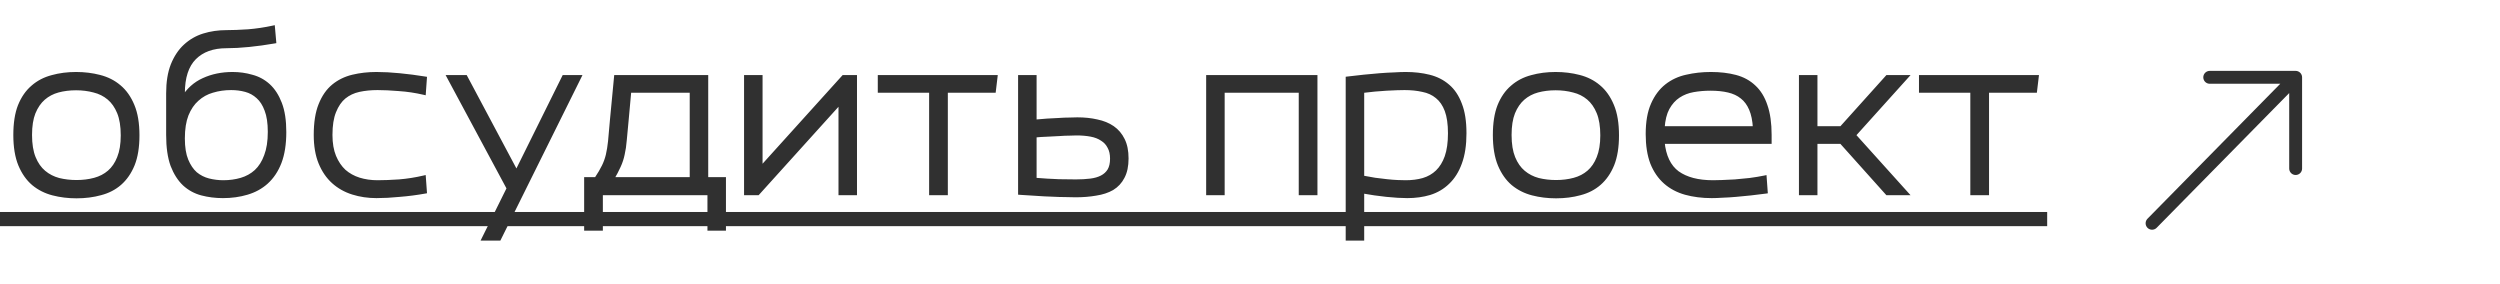
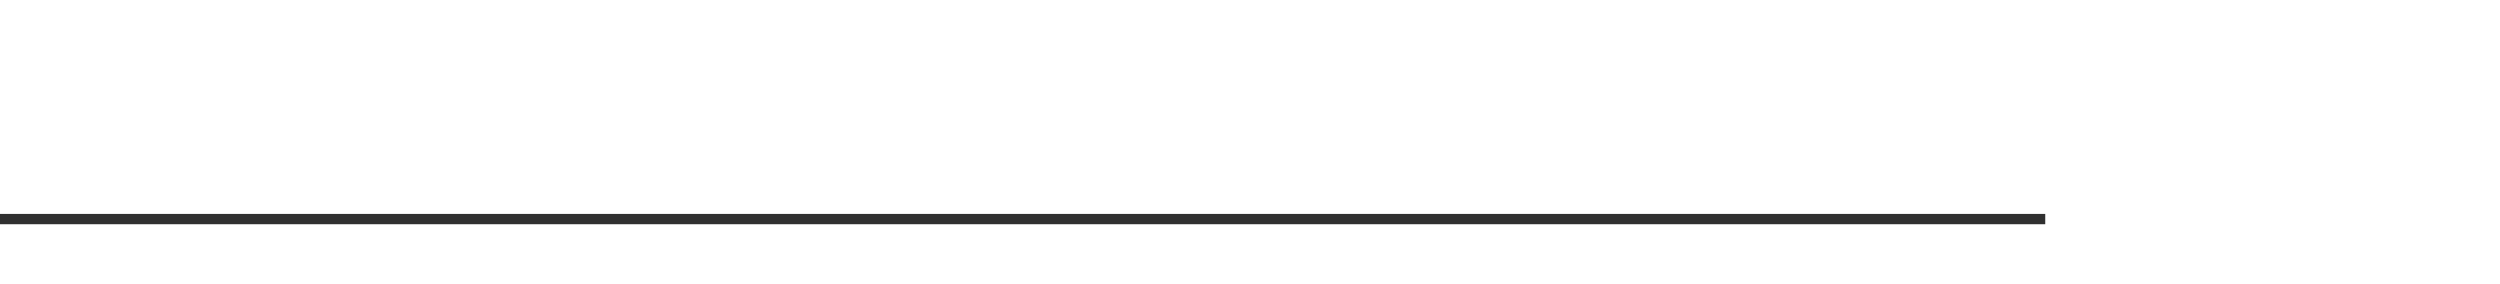
<svg xmlns="http://www.w3.org/2000/svg" width="194" height="22" viewBox="0 0 194 22" fill="none">
-   <path d="M5.936 15.24C5.296 15.24 4.688 15.165 4.112 15.016C3.536 14.867 3.029 14.611 2.592 14.248C2.165 13.885 1.824 13.4 1.568 12.792C1.312 12.173 1.184 11.4 1.184 10.472C1.184 9.565 1.301 8.813 1.536 8.216C1.781 7.608 2.117 7.123 2.544 6.76C2.971 6.387 3.472 6.125 4.048 5.976C4.624 5.816 5.243 5.736 5.904 5.736C6.544 5.736 7.152 5.811 7.728 5.96C8.315 6.109 8.821 6.365 9.248 6.728C9.685 7.091 10.032 7.581 10.288 8.2C10.544 8.808 10.672 9.576 10.672 10.504C10.672 11.411 10.549 12.168 10.304 12.776C10.059 13.373 9.723 13.859 9.296 14.232C8.88 14.595 8.384 14.851 7.808 15C7.232 15.16 6.608 15.24 5.936 15.24ZM5.936 14.12C6.437 14.12 6.907 14.061 7.344 13.944C7.781 13.827 8.16 13.629 8.48 13.352C8.8 13.075 9.051 12.707 9.232 12.248C9.424 11.779 9.52 11.197 9.52 10.504C9.52 9.789 9.424 9.197 9.232 8.728C9.04 8.259 8.779 7.885 8.448 7.608C8.117 7.331 7.733 7.139 7.296 7.032C6.859 6.915 6.395 6.856 5.904 6.856C5.403 6.856 4.933 6.915 4.496 7.032C4.069 7.149 3.696 7.347 3.376 7.624C3.056 7.901 2.8 8.275 2.608 8.744C2.427 9.203 2.336 9.779 2.336 10.472C2.336 11.187 2.432 11.779 2.624 12.248C2.816 12.717 3.077 13.091 3.408 13.368C3.739 13.645 4.123 13.843 4.56 13.96C4.997 14.067 5.456 14.12 5.936 14.12ZM17.571 2.488C18.051 2.488 18.611 2.467 19.251 2.424C19.902 2.371 20.547 2.275 21.187 2.136L21.283 3.224C20.611 3.341 19.955 3.432 19.315 3.496C18.675 3.56 18.094 3.592 17.571 3.592C16.515 3.592 15.689 3.891 15.091 4.488C14.494 5.085 14.195 6.003 14.195 7.24V7.64C14.601 6.979 15.134 6.499 15.795 6.2C16.467 5.891 17.219 5.736 18.051 5.736C18.563 5.736 19.059 5.805 19.539 5.944C20.03 6.072 20.462 6.307 20.835 6.648C21.209 6.989 21.507 7.453 21.731 8.04C21.955 8.616 22.067 9.352 22.067 10.248C22.067 11.176 21.945 11.96 21.699 12.6C21.454 13.229 21.113 13.741 20.675 14.136C20.249 14.52 19.742 14.797 19.155 14.968C18.579 15.139 17.961 15.224 17.299 15.224C16.723 15.224 16.174 15.155 15.651 15.016C15.139 14.877 14.691 14.632 14.307 14.28C13.923 13.917 13.614 13.432 13.379 12.824C13.155 12.205 13.043 11.421 13.043 10.472V7.24C13.043 6.376 13.161 5.645 13.395 5.048C13.641 4.44 13.966 3.949 14.371 3.576C14.787 3.192 15.267 2.915 15.811 2.744C16.366 2.573 16.953 2.488 17.571 2.488ZM17.331 14.136C17.822 14.136 18.286 14.072 18.723 13.944C19.161 13.816 19.545 13.603 19.875 13.304C20.206 12.995 20.462 12.589 20.643 12.088C20.835 11.587 20.931 10.968 20.931 10.232C20.931 9.539 20.846 8.973 20.675 8.536C20.515 8.099 20.297 7.757 20.019 7.512C19.742 7.256 19.422 7.08 19.059 6.984C18.707 6.888 18.334 6.84 17.939 6.84C17.427 6.84 16.942 6.909 16.483 7.048C16.035 7.176 15.641 7.395 15.299 7.704C14.958 8.003 14.686 8.403 14.483 8.904C14.291 9.395 14.195 10.008 14.195 10.744C14.195 11.437 14.286 12.003 14.467 12.44C14.649 12.877 14.883 13.224 15.171 13.48C15.47 13.725 15.806 13.896 16.179 13.992C16.563 14.088 16.947 14.136 17.331 14.136ZM29.297 14.136C29.776 14.136 30.337 14.115 30.977 14.072C31.616 14.019 32.257 13.917 32.897 13.768L32.977 14.872C32.326 14.989 31.67 15.075 31.009 15.128C30.358 15.192 29.761 15.224 29.216 15.224C28.566 15.224 27.953 15.133 27.377 14.952C26.8 14.771 26.299 14.488 25.872 14.104C25.446 13.72 25.11 13.229 24.864 12.632C24.619 12.035 24.497 11.315 24.497 10.472C24.497 9.523 24.619 8.744 24.864 8.136C25.11 7.517 25.446 7.032 25.872 6.68C26.299 6.328 26.8 6.083 27.377 5.944C27.953 5.805 28.566 5.736 29.216 5.736C29.761 5.736 30.358 5.768 31.009 5.832C31.67 5.896 32.326 5.981 32.977 6.088L32.897 7.208C32.257 7.059 31.616 6.963 30.977 6.92C30.337 6.867 29.776 6.84 29.297 6.84C28.785 6.84 28.305 6.888 27.857 6.984C27.419 7.08 27.035 7.261 26.704 7.528C26.384 7.795 26.128 8.168 25.936 8.648C25.744 9.117 25.648 9.725 25.648 10.472C25.648 11.123 25.744 11.683 25.936 12.152C26.128 12.611 26.384 12.989 26.704 13.288C27.035 13.576 27.419 13.789 27.857 13.928C28.305 14.067 28.785 14.136 29.297 14.136ZM39.471 14.616L34.831 5.976H36.127L40.078 13.4L43.758 5.976H44.959L38.734 18.52H37.535L39.471 14.616ZM45.48 17.752V13.896H46.264C46.52 13.512 46.712 13.187 46.84 12.92C46.978 12.643 47.085 12.349 47.16 12.04C47.234 11.72 47.293 11.357 47.336 10.952C47.378 10.536 47.426 9.997 47.48 9.336L47.8 5.976H54.808V13.896H56.184V17.752H55.048V15H46.632V17.752H45.48ZM48.632 9.336C48.578 9.944 48.53 10.456 48.488 10.872C48.456 11.277 48.402 11.64 48.328 11.96C48.264 12.28 48.162 12.589 48.024 12.888C47.896 13.176 47.72 13.512 47.496 13.896H53.672V7.048H48.84L48.632 9.336ZM57.889 15V5.976H59.025V13.096L65.457 5.976H66.353V15H65.217V7.896L58.801 15H57.889ZM72.25 15V7.048H68.266V5.976H77.258L77.13 7.048H73.402V15H72.25ZM80.29 9.432C80.621 9.4 80.946 9.373 81.266 9.352C81.586 9.331 81.89 9.315 82.178 9.304C82.466 9.283 82.733 9.272 82.978 9.272C83.224 9.261 83.432 9.256 83.602 9.256C84.157 9.256 84.664 9.309 85.122 9.416C85.592 9.512 85.997 9.677 86.338 9.912C86.68 10.147 86.946 10.461 87.138 10.856C87.33 11.24 87.426 11.72 87.426 12.296C87.426 12.883 87.325 13.363 87.122 13.736C86.93 14.109 86.658 14.403 86.306 14.616C85.954 14.819 85.533 14.957 85.042 15.032C84.562 15.117 84.034 15.16 83.458 15.16C83.277 15.16 83.026 15.155 82.706 15.144C82.397 15.144 82.045 15.133 81.65 15.112C81.266 15.101 80.856 15.08 80.418 15.048C79.992 15.027 79.57 15 79.154 14.968V5.976H80.29V9.432ZM83.538 10.36C83.4 10.36 83.213 10.365 82.978 10.376C82.754 10.376 82.498 10.387 82.21 10.408C81.922 10.419 81.613 10.435 81.282 10.456C80.952 10.467 80.621 10.488 80.29 10.52V13.944C80.962 13.997 81.586 14.035 82.162 14.056C82.749 14.067 83.192 14.072 83.49 14.072C83.906 14.072 84.285 14.051 84.626 14.008C84.968 13.965 85.261 13.88 85.506 13.752C85.752 13.624 85.944 13.448 86.082 13.224C86.221 12.989 86.29 12.685 86.29 12.312C86.29 11.949 86.221 11.645 86.082 11.4C85.954 11.144 85.768 10.941 85.522 10.792C85.288 10.632 85 10.52 84.658 10.456C84.317 10.392 83.944 10.36 83.538 10.36ZM93.748 15V5.976H102.084V15H100.932V7.048H94.884V15H93.748ZM104.576 18.52V6.088C104.992 6.035 105.413 5.987 105.84 5.944C106.267 5.901 106.677 5.864 107.072 5.832C107.477 5.8 107.851 5.779 108.192 5.768C108.533 5.747 108.832 5.736 109.088 5.736C109.739 5.736 110.341 5.805 110.896 5.944C111.461 6.083 111.947 6.328 112.352 6.68C112.757 7.021 113.072 7.491 113.296 8.088C113.531 8.675 113.648 9.427 113.648 10.344C113.648 11.251 113.531 12.019 113.296 12.648C113.072 13.267 112.757 13.768 112.352 14.152C111.957 14.536 111.488 14.813 110.944 14.984C110.411 15.144 109.829 15.224 109.2 15.224C108.752 15.224 108.219 15.192 107.6 15.128C106.992 15.064 106.363 14.973 105.712 14.856V18.52H104.576ZM109.088 14.136C109.579 14.136 110.032 14.077 110.448 13.96C110.875 13.832 111.237 13.624 111.536 13.336C111.845 13.037 112.085 12.648 112.256 12.168C112.427 11.677 112.512 11.069 112.512 10.344C112.512 9.619 112.427 9.027 112.256 8.568C112.085 8.109 111.84 7.752 111.52 7.496C111.211 7.24 110.837 7.069 110.4 6.984C109.973 6.888 109.504 6.84 108.992 6.84C108.661 6.84 108.197 6.856 107.6 6.888C107.013 6.92 106.384 6.979 105.712 7.064V13.768C106.043 13.832 106.373 13.891 106.704 13.944C107.035 13.987 107.344 14.024 107.632 14.056C107.931 14.088 108.203 14.109 108.448 14.12C108.704 14.131 108.917 14.136 109.088 14.136ZM120.749 15.24C120.109 15.24 119.501 15.165 118.924 15.016C118.349 14.867 117.842 14.611 117.405 14.248C116.978 13.885 116.637 13.4 116.381 12.792C116.125 12.173 115.997 11.4 115.997 10.472C115.997 9.565 116.114 8.813 116.349 8.216C116.594 7.608 116.93 7.123 117.357 6.76C117.783 6.387 118.285 6.125 118.861 5.976C119.437 5.816 120.055 5.736 120.717 5.736C121.357 5.736 121.965 5.811 122.541 5.96C123.127 6.109 123.634 6.365 124.061 6.728C124.498 7.091 124.845 7.581 125.101 8.2C125.357 8.808 125.485 9.576 125.485 10.504C125.485 11.411 125.362 12.168 125.117 12.776C124.871 13.373 124.535 13.859 124.109 14.232C123.693 14.595 123.197 14.851 122.621 15C122.045 15.16 121.421 15.24 120.749 15.24ZM120.749 14.12C121.25 14.12 121.719 14.061 122.157 13.944C122.594 13.827 122.973 13.629 123.293 13.352C123.613 13.075 123.863 12.707 124.045 12.248C124.237 11.779 124.333 11.197 124.333 10.504C124.333 9.789 124.237 9.197 124.045 8.728C123.853 8.259 123.591 7.885 123.26 7.608C122.93 7.331 122.546 7.139 122.109 7.032C121.671 6.915 121.207 6.856 120.717 6.856C120.215 6.856 119.746 6.915 119.309 7.032C118.882 7.149 118.509 7.347 118.189 7.624C117.869 7.901 117.613 8.275 117.421 8.744C117.239 9.203 117.149 9.779 117.149 10.472C117.149 11.187 117.245 11.779 117.437 12.248C117.629 12.717 117.89 13.091 118.221 13.368C118.551 13.645 118.935 13.843 119.373 13.96C119.81 14.067 120.269 14.12 120.749 14.12ZM132.832 15.224C132.096 15.224 131.419 15.139 130.8 14.968C130.192 14.797 129.669 14.52 129.232 14.136C128.795 13.752 128.453 13.256 128.208 12.648C127.973 12.029 127.856 11.283 127.856 10.408C127.856 9.469 127.989 8.701 128.256 8.104C128.523 7.496 128.88 7.016 129.328 6.664C129.776 6.312 130.293 6.072 130.88 5.944C131.477 5.805 132.107 5.736 132.768 5.736C133.472 5.736 134.107 5.811 134.672 5.96C135.237 6.109 135.717 6.371 136.112 6.744C136.507 7.107 136.805 7.592 137.008 8.2C137.221 8.808 137.328 9.565 137.328 10.472V11.016H129.024C129.131 12.125 129.515 12.925 130.176 13.416C130.848 13.896 131.765 14.136 132.928 14.136C133.099 14.136 133.333 14.131 133.632 14.12C133.941 14.109 134.277 14.093 134.64 14.072C135.013 14.04 135.397 14.003 135.792 13.96C136.197 13.907 136.581 13.843 136.944 13.768L137.024 14.872C136.651 14.925 136.261 14.973 135.856 15.016C135.461 15.059 135.077 15.096 134.704 15.128C134.341 15.16 133.995 15.181 133.664 15.192C133.344 15.213 133.067 15.224 132.832 15.224ZM132.736 6.888C132.277 6.888 131.835 6.925 131.408 7C130.981 7.075 130.597 7.224 130.256 7.448C129.915 7.672 129.632 7.987 129.408 8.392C129.195 8.787 129.067 9.304 129.024 9.944H136.176C136.144 9.347 136.043 8.851 135.872 8.456C135.701 8.061 135.472 7.752 135.184 7.528C134.896 7.293 134.544 7.128 134.128 7.032C133.723 6.936 133.259 6.888 132.736 6.888ZM139.748 15V5.976H140.884V9.944H142.884L146.452 5.976H147.924L143.86 10.488L147.924 15H146.452L142.884 11.016H140.884V15H139.748ZM153.047 15V7.048H149.063V5.976H158.055L157.927 7.048H154.199V15H153.047Z" fill="#303030" />
  <path d="M0 16.6H158.711V17.4H0V16.6Z" fill="#303030" />
-   <path d="M4.112 15.016L4.074 15.161L4.112 15.016ZM2.592 14.248L2.495 14.362L2.496 14.364L2.592 14.248ZM1.568 12.792L1.429 12.849L1.43 12.85L1.568 12.792ZM1.536 8.216L1.397 8.16L1.396 8.161L1.536 8.216ZM2.544 6.76L2.641 6.874L2.643 6.873L2.544 6.76ZM4.048 5.976L4.086 6.121L4.088 6.121L4.048 5.976ZM7.728 5.96L7.69 6.105L7.691 6.105L7.728 5.96ZM9.248 6.728L9.151 6.842L9.152 6.843L9.248 6.728ZM10.288 8.2L10.149 8.257L10.15 8.258L10.288 8.2ZM10.304 12.776L10.443 12.833L10.443 12.832L10.304 12.776ZM9.296 14.232L9.395 14.345L9.395 14.345L9.296 14.232ZM7.808 15L7.77 14.855L7.768 14.855L7.808 15ZM7.344 13.944L7.383 14.089L7.344 13.944ZM8.48 13.352L8.578 13.465L8.48 13.352ZM9.232 12.248L9.093 12.191L9.093 12.193L9.232 12.248ZM8.448 7.608L8.352 7.723L8.448 7.608ZM7.296 7.032L7.257 7.177L7.26 7.178L7.296 7.032ZM4.496 7.032L4.457 6.887L4.456 6.887L4.496 7.032ZM2.608 8.744L2.469 8.687L2.469 8.689L2.608 8.744ZM2.624 12.248L2.485 12.305L2.624 12.248ZM4.56 13.96L4.521 14.105L4.524 14.106L4.56 13.96ZM5.936 15.09C5.308 15.09 4.712 15.017 4.15 14.871L4.074 15.161C4.664 15.314 5.284 15.39 5.936 15.39V15.09ZM4.15 14.871C3.594 14.727 3.107 14.48 2.688 14.133L2.496 14.364C2.951 14.741 3.478 15.007 4.074 15.161L4.15 14.871ZM2.689 14.134C2.283 13.789 1.955 13.324 1.706 12.734L1.43 12.85C1.693 13.476 2.047 13.982 2.495 14.362L2.689 14.134ZM1.707 12.735C1.46 12.14 1.334 11.387 1.334 10.472H1.034C1.034 11.413 1.164 12.207 1.429 12.849L1.707 12.735ZM1.334 10.472C1.334 9.577 1.45 8.845 1.676 8.271L1.396 8.161C1.153 8.782 1.034 9.554 1.034 10.472H1.334ZM1.675 8.272C1.913 7.683 2.236 7.219 2.641 6.874L2.447 6.646C1.999 7.027 1.65 7.533 1.397 8.16L1.675 8.272ZM2.643 6.873C3.051 6.516 3.531 6.265 4.086 6.121L4.01 5.831C3.413 5.986 2.89 6.258 2.445 6.647L2.643 6.873ZM4.088 6.121C4.65 5.965 5.255 5.886 5.904 5.886V5.586C5.231 5.586 4.598 5.667 4.008 5.831L4.088 6.121ZM5.904 5.886C6.532 5.886 7.128 5.959 7.69 6.105L7.766 5.815C7.176 5.662 6.556 5.586 5.904 5.586V5.886ZM7.691 6.105C8.257 6.25 8.743 6.496 9.151 6.842L9.345 6.614C8.9 6.235 8.372 5.969 7.765 5.815L7.691 6.105ZM9.152 6.843C9.568 7.188 9.901 7.657 10.149 8.257L10.427 8.143C10.163 7.505 9.803 6.993 9.344 6.613L9.152 6.843ZM10.15 8.258C10.396 8.842 10.522 9.588 10.522 10.504H10.822C10.822 9.564 10.693 8.774 10.426 8.142L10.15 8.258ZM10.522 10.504C10.522 11.398 10.401 12.135 10.165 12.72L10.443 12.832C10.698 12.201 10.822 11.423 10.822 10.504H10.522ZM10.165 12.719C9.928 13.298 9.604 13.763 9.197 14.119L9.395 14.345C9.841 13.954 10.19 13.449 10.443 12.833L10.165 12.719ZM9.197 14.119C8.8 14.465 8.326 14.711 7.77 14.855L7.846 15.145C8.442 14.991 8.96 14.724 9.395 14.345L9.197 14.119ZM7.768 14.855C7.206 15.011 6.596 15.09 5.936 15.09V15.39C6.62 15.39 7.258 15.309 7.848 15.145L7.768 14.855ZM5.936 14.27C6.449 14.27 6.932 14.21 7.383 14.089L7.305 13.799C6.882 13.913 6.426 13.97 5.936 13.97V14.27ZM7.383 14.089C7.841 13.966 8.24 13.759 8.578 13.465L8.382 13.239C8.08 13.5 7.722 13.687 7.305 13.799L7.383 14.089ZM8.578 13.465C8.919 13.17 9.183 12.781 9.371 12.303L9.093 12.193C8.919 12.633 8.681 12.979 8.382 13.239L8.578 13.465ZM9.371 12.305C9.572 11.812 9.67 11.21 9.67 10.504H9.37C9.37 11.185 9.276 11.745 9.093 12.191L9.371 12.305ZM9.67 10.504C9.67 9.777 9.573 9.164 9.371 8.671L9.093 8.785C9.275 9.23 9.37 9.801 9.37 10.504H9.67ZM9.371 8.671C9.171 8.183 8.897 7.789 8.544 7.493L8.352 7.723C8.661 7.982 8.909 8.334 9.093 8.785L9.371 8.671ZM8.544 7.493C8.195 7.2 7.79 6.998 7.332 6.886L7.26 7.178C7.676 7.279 8.039 7.461 8.352 7.723L8.544 7.493ZM7.335 6.887C6.884 6.766 6.407 6.706 5.904 6.706V7.006C6.383 7.006 6.833 7.063 7.257 7.177L7.335 6.887ZM5.904 6.706C5.391 6.706 4.908 6.766 4.457 6.887L4.535 7.177C4.958 7.063 5.414 7.006 5.904 7.006V6.706ZM4.456 6.887C4.009 7.01 3.615 7.218 3.278 7.511L3.474 7.737C3.777 7.475 4.13 7.288 4.536 7.177L4.456 6.887ZM3.278 7.511C2.937 7.806 2.668 8.2 2.469 8.687L2.747 8.801C2.932 8.349 3.175 7.997 3.474 7.737L3.278 7.511ZM2.469 8.689C2.278 9.171 2.186 9.767 2.186 10.472H2.486C2.486 9.79 2.575 9.235 2.747 8.799L2.469 8.689ZM2.186 10.472C2.186 11.199 2.283 11.812 2.485 12.305L2.763 12.191C2.581 11.746 2.486 11.175 2.486 10.472H2.186ZM2.485 12.305C2.685 12.793 2.959 13.187 3.312 13.483L3.504 13.253C3.195 12.994 2.947 12.642 2.763 12.191L2.485 12.305ZM3.312 13.483C3.66 13.775 4.064 13.982 4.521 14.105L4.599 13.815C4.182 13.703 3.817 13.516 3.504 13.253L3.312 13.483ZM4.524 14.106C4.974 14.215 5.445 14.27 5.936 14.27V13.97C5.467 13.97 5.021 13.918 4.596 13.814L4.524 14.106ZM19.251 2.424L19.261 2.574L19.264 2.574L19.251 2.424ZM21.187 2.136L21.337 2.123L21.322 1.953L21.156 1.989L21.187 2.136ZM21.283 3.224L21.309 3.372L21.445 3.348L21.433 3.211L21.283 3.224ZM15.091 4.488L15.197 4.594V4.594L15.091 4.488ZM14.195 7.64H14.045V8.172L14.323 7.718L14.195 7.64ZM15.795 6.2L15.857 6.337L15.858 6.336L15.795 6.2ZM19.539 5.944L19.498 6.088L19.502 6.089L19.539 5.944ZM20.835 6.648L20.937 6.537H20.937L20.835 6.648ZM21.731 8.04L21.591 8.094L21.592 8.094L21.731 8.04ZM21.699 12.6L21.839 12.655L21.839 12.654L21.699 12.6ZM20.675 14.136L20.776 14.248L20.776 14.247L20.675 14.136ZM19.155 14.968L19.113 14.824L19.113 14.824L19.155 14.968ZM15.651 15.016L15.612 15.161L15.613 15.161L15.651 15.016ZM14.307 14.28L14.204 14.389L14.206 14.391L14.307 14.28ZM13.379 12.824L13.238 12.875L13.239 12.878L13.379 12.824ZM13.395 5.048L13.256 4.992L13.256 4.993L13.395 5.048ZM14.371 3.576L14.473 3.686L14.473 3.686L14.371 3.576ZM15.811 2.744L15.767 2.601L15.767 2.601L15.811 2.744ZM18.723 13.944L18.765 14.088L18.723 13.944ZM19.875 13.304L19.976 13.415L19.978 13.414L19.875 13.304ZM20.643 12.088L20.503 12.034L20.502 12.037L20.643 12.088ZM20.675 8.536L20.535 8.588L20.536 8.591L20.675 8.536ZM20.019 7.512L19.918 7.622L19.92 7.624L20.019 7.512ZM19.059 6.984L19.02 7.129L19.021 7.129L19.059 6.984ZM16.483 7.048L16.525 7.192L16.527 7.192L16.483 7.048ZM15.299 7.704L15.398 7.817L15.4 7.815L15.299 7.704ZM14.483 8.904L14.344 8.848L14.344 8.849L14.483 8.904ZM14.467 12.44L14.329 12.498L14.467 12.44ZM15.171 13.48L15.072 13.592L15.076 13.596L15.171 13.48ZM16.179 13.992L16.142 14.137L16.143 14.137L16.179 13.992ZM17.571 2.638C18.056 2.638 18.619 2.616 19.261 2.574L19.241 2.274C18.604 2.317 18.047 2.338 17.571 2.338V2.638ZM19.264 2.574C19.921 2.52 20.573 2.423 21.219 2.283L21.156 1.989C20.522 2.127 19.883 2.222 19.239 2.275L19.264 2.574ZM21.038 2.149L21.134 3.237L21.433 3.211L21.337 2.123L21.038 2.149ZM21.258 3.076C20.589 3.193 19.937 3.283 19.3 3.347L19.33 3.645C19.974 3.581 20.634 3.49 21.309 3.372L21.258 3.076ZM19.3 3.347C18.664 3.41 18.088 3.442 17.571 3.442V3.742C18.1 3.742 18.686 3.71 19.33 3.645L19.3 3.347ZM17.571 3.442C16.486 3.442 15.617 3.75 14.985 4.382L15.197 4.594C15.76 4.032 16.545 3.742 17.571 3.742V3.442ZM14.985 4.382C14.349 5.018 14.045 5.981 14.045 7.24H14.345C14.345 6.024 14.639 5.152 15.197 4.594L14.985 4.382ZM14.045 7.24V7.64H14.345V7.24H14.045ZM14.323 7.718C14.714 7.081 15.225 6.622 15.857 6.337L15.734 6.063C15.043 6.375 14.487 6.877 14.068 7.562L14.323 7.718ZM15.858 6.336C16.508 6.037 17.238 5.886 18.051 5.886V5.586C17.2 5.586 16.427 5.744 15.733 6.064L15.858 6.336ZM18.051 5.886C18.55 5.886 19.032 5.953 19.498 6.088L19.581 5.8C19.087 5.657 18.577 5.586 18.051 5.586V5.886ZM19.502 6.089C19.969 6.211 20.379 6.434 20.734 6.759L20.937 6.537C20.545 6.179 20.091 5.933 19.577 5.799L19.502 6.089ZM20.734 6.759C21.087 7.081 21.374 7.524 21.591 8.094L21.872 7.986C21.641 7.383 21.331 6.898 20.937 6.537L20.734 6.759ZM21.592 8.094C21.806 8.647 21.917 9.363 21.917 10.248H22.217C22.217 9.341 22.104 8.585 21.871 7.986L21.592 8.094ZM21.917 10.248C21.917 11.164 21.796 11.928 21.559 12.546L21.839 12.654C22.093 11.992 22.217 11.188 22.217 10.248H21.917ZM21.56 12.546C21.322 13.156 20.992 13.648 20.575 14.025L20.776 14.247C21.233 13.835 21.587 13.302 21.839 12.655L21.56 12.546ZM20.575 14.024C20.166 14.392 19.68 14.659 19.113 14.824L19.197 15.112C19.804 14.935 20.331 14.648 20.776 14.248L20.575 14.024ZM19.113 14.824C18.552 14.99 17.948 15.074 17.299 15.074V15.374C17.974 15.374 18.607 15.287 19.198 15.112L19.113 14.824ZM17.299 15.074C16.735 15.074 16.199 15.006 15.69 14.871L15.613 15.161C16.149 15.303 16.711 15.374 17.299 15.374V15.074ZM15.691 14.871C15.201 14.739 14.775 14.505 14.409 14.169L14.206 14.391C14.608 14.759 15.077 15.016 15.612 15.161L15.691 14.871ZM14.41 14.171C14.046 13.827 13.748 13.362 13.519 12.77L13.239 12.878C13.48 13.502 13.801 14.008 14.204 14.389L14.41 14.171ZM13.52 12.773C13.304 12.176 13.193 11.411 13.193 10.472H12.893C12.893 11.432 13.006 12.235 13.238 12.875L13.52 12.773ZM13.193 10.472V7.24H12.893V10.472H13.193ZM13.193 7.24C13.193 6.389 13.309 5.678 13.535 5.103L13.256 4.993C13.012 5.613 12.893 6.363 12.893 7.24H13.193ZM13.534 5.104C13.773 4.513 14.087 4.042 14.473 3.686L14.27 3.466C13.845 3.857 13.508 4.367 13.256 4.992L13.534 5.104ZM14.473 3.686C14.873 3.317 15.333 3.051 15.856 2.887L15.767 2.601C15.201 2.778 14.702 3.067 14.27 3.466L14.473 3.686ZM15.855 2.887C16.395 2.721 16.967 2.638 17.571 2.638V2.338C16.939 2.338 16.337 2.425 15.767 2.601L15.855 2.887ZM17.331 14.286C17.835 14.286 18.314 14.22 18.765 14.088L18.681 13.8C18.259 13.924 17.809 13.986 17.331 13.986V14.286ZM18.765 14.088C19.224 13.954 19.628 13.729 19.976 13.415L19.775 13.193C19.461 13.476 19.097 13.678 18.681 13.8L18.765 14.088ZM19.978 13.414C20.329 13.085 20.596 12.659 20.784 12.139L20.502 12.037C20.328 12.52 20.083 12.904 19.773 13.194L19.978 13.414ZM20.784 12.142C20.984 11.618 21.081 10.98 21.081 10.232H20.781C20.781 10.956 20.687 11.555 20.503 12.034L20.784 12.142ZM21.081 10.232C21.081 9.528 20.995 8.942 20.815 8.481L20.536 8.591C20.697 9.004 20.781 9.549 20.781 10.232H21.081ZM20.816 8.484C20.65 8.03 20.419 7.665 20.119 7.4L19.92 7.624C20.174 7.849 20.381 8.168 20.535 8.588L20.816 8.484ZM20.121 7.402C19.826 7.129 19.484 6.941 19.098 6.839L19.021 7.129C19.36 7.219 19.658 7.383 19.918 7.622L20.121 7.402ZM19.099 6.839C18.733 6.739 18.346 6.69 17.939 6.69V6.99C18.322 6.99 18.682 7.037 19.02 7.129L19.099 6.839ZM17.939 6.69C17.414 6.69 16.914 6.761 16.44 6.904L16.527 7.192C16.97 7.057 17.441 6.99 17.939 6.99V6.69ZM16.442 6.904C15.972 7.038 15.557 7.268 15.199 7.593L15.4 7.815C15.724 7.521 16.098 7.314 16.525 7.192L16.442 6.904ZM15.201 7.591C14.838 7.908 14.554 8.329 14.344 8.848L14.622 8.96C14.818 8.477 15.078 8.097 15.398 7.817L15.201 7.591ZM14.344 8.849C14.143 9.363 14.045 9.996 14.045 10.744H14.345C14.345 10.02 14.44 9.426 14.623 8.959L14.344 8.849ZM14.045 10.744C14.045 11.449 14.137 12.036 14.329 12.498L14.606 12.383C14.435 11.97 14.345 11.426 14.345 10.744H14.045ZM14.329 12.498C14.517 12.951 14.763 13.318 15.072 13.592L15.271 13.368C15.003 13.13 14.78 12.804 14.606 12.383L14.329 12.498ZM15.076 13.596C15.392 13.855 15.747 14.036 16.142 14.137L16.217 13.847C15.865 13.756 15.548 13.596 15.267 13.364L15.076 13.596ZM16.143 14.137C16.538 14.236 16.935 14.286 17.331 14.286V13.986C16.96 13.986 16.588 13.94 16.216 13.847L16.143 14.137ZM30.977 14.072L30.986 14.222L30.989 14.222L30.977 14.072ZM32.897 13.768L33.046 13.757L33.033 13.582L32.862 13.622L32.897 13.768ZM32.977 14.872L33.003 15.02L33.136 14.996L33.126 14.861L32.977 14.872ZM31.009 15.128L30.996 14.979L30.994 14.979L31.009 15.128ZM27.377 14.952L27.331 15.095L27.377 14.952ZM25.872 14.104L25.973 13.992L25.872 14.104ZM24.864 12.632L24.726 12.689L24.864 12.632ZM24.864 8.136L25.004 8.192L25.004 8.191L24.864 8.136ZM25.872 6.68L25.777 6.564L25.872 6.68ZM27.377 5.944L27.341 5.798L27.377 5.944ZM31.009 5.832L30.994 5.981L30.994 5.981L31.009 5.832ZM32.977 6.088L33.126 6.099L33.136 5.962L33.001 5.94L32.977 6.088ZM32.897 7.208L32.862 7.354L33.034 7.394L33.046 7.219L32.897 7.208ZM30.977 6.92L30.964 7.069L30.966 7.07L30.977 6.92ZM27.857 6.984L27.825 6.837L27.824 6.837L27.857 6.984ZM26.704 7.528L26.61 7.411L26.608 7.413L26.704 7.528ZM25.936 8.648L26.075 8.705L26.076 8.704L25.936 8.648ZM25.936 12.152L25.798 12.209L25.798 12.21L25.936 12.152ZM26.704 13.288L26.602 13.398L26.606 13.401L26.704 13.288ZM27.857 13.928L27.811 14.071L27.812 14.071L27.857 13.928ZM29.297 14.286C29.781 14.286 30.344 14.264 30.986 14.222L30.966 13.922C30.329 13.965 29.772 13.986 29.297 13.986V14.286ZM30.989 14.222C31.636 14.168 32.284 14.065 32.931 13.914L32.862 13.622C32.229 13.77 31.597 13.87 30.964 13.922L30.989 14.222ZM32.747 13.779L32.827 14.883L33.126 14.861L33.046 13.757L32.747 13.779ZM32.95 14.724C32.304 14.841 31.653 14.925 30.996 14.979L31.021 15.277C31.687 15.224 32.348 15.138 33.003 15.02L32.95 14.724ZM30.994 14.979C30.347 15.042 29.755 15.074 29.216 15.074V15.374C29.766 15.374 30.369 15.342 31.023 15.277L30.994 14.979ZM29.216 15.074C28.58 15.074 27.982 14.985 27.422 14.809L27.331 15.095C27.923 15.281 28.552 15.374 29.216 15.374V15.074ZM27.422 14.809C26.865 14.634 26.383 14.361 25.973 13.992L25.772 14.216C26.216 14.615 26.736 14.908 27.331 15.095L27.422 14.809ZM25.973 13.992C25.565 13.625 25.241 13.154 25.003 12.575L24.726 12.689C24.979 13.305 25.327 13.815 25.772 14.216L25.973 13.992ZM25.003 12.575C24.767 12 24.646 11.301 24.646 10.472H24.346C24.346 11.329 24.471 12.069 24.726 12.689L25.003 12.575ZM24.646 10.472C24.646 9.534 24.768 8.776 25.004 8.192L24.725 8.08C24.47 8.712 24.346 9.511 24.346 10.472H24.646ZM25.004 8.191C25.242 7.591 25.564 7.129 25.968 6.796L25.777 6.564C25.327 6.935 24.978 7.443 24.725 8.081L25.004 8.191ZM25.968 6.796C26.376 6.459 26.856 6.224 27.412 6.09L27.341 5.798C26.745 5.942 26.223 6.197 25.777 6.564L25.968 6.796ZM27.412 6.09C27.975 5.954 28.576 5.886 29.216 5.886V5.586C28.555 5.586 27.93 5.656 27.341 5.798L27.412 6.09ZM29.216 5.886C29.755 5.886 30.347 5.918 30.994 5.981L31.023 5.683C30.369 5.618 29.766 5.586 29.216 5.586V5.886ZM30.994 5.981C31.652 6.045 32.305 6.13 32.952 6.236L33.001 5.94C32.347 5.833 31.688 5.747 31.023 5.683L30.994 5.981ZM32.827 6.077L32.747 7.197L33.046 7.219L33.126 6.099L32.827 6.077ZM32.931 7.062C32.283 6.911 31.635 6.814 30.986 6.77L30.966 7.07C31.598 7.112 32.23 7.207 32.862 7.354L32.931 7.062ZM30.989 6.771C30.346 6.717 29.782 6.69 29.297 6.69V6.99C29.771 6.99 30.327 7.016 30.964 7.069L30.989 6.771ZM29.297 6.69C28.775 6.69 28.285 6.739 27.825 6.837L27.888 7.131C28.325 7.037 28.794 6.99 29.297 6.99V6.69ZM27.824 6.837C27.366 6.938 26.96 7.129 26.61 7.411L26.799 7.645C27.11 7.393 27.473 7.222 27.889 7.131L27.824 6.837ZM26.608 7.413C26.265 7.699 25.996 8.095 25.797 8.592L26.076 8.704C26.261 8.241 26.504 7.891 26.8 7.643L26.608 7.413ZM25.798 8.591C25.596 9.085 25.498 9.714 25.498 10.472H25.799C25.799 9.736 25.893 9.15 26.075 8.705L25.798 8.591ZM25.498 10.472C25.498 11.137 25.596 11.717 25.798 12.209L26.075 12.095C25.892 11.648 25.799 11.108 25.799 10.472H25.498ZM25.798 12.21C25.997 12.685 26.265 13.083 26.602 13.398L26.807 13.178C26.504 12.896 26.26 12.536 26.075 12.094L25.798 12.21ZM26.606 13.401C26.953 13.703 27.355 13.926 27.811 14.071L27.902 13.785C27.483 13.652 27.117 13.449 26.803 13.175L26.606 13.401ZM27.812 14.071C28.276 14.215 28.771 14.286 29.297 14.286V13.986C28.798 13.986 28.333 13.918 27.901 13.785L27.812 14.071ZM39.471 14.616L39.605 14.683L39.639 14.613L39.603 14.545L39.471 14.616ZM34.831 5.976V5.826H34.58L34.698 6.047L34.831 5.976ZM36.127 5.976L36.259 5.906L36.217 5.826H36.127V5.976ZM40.078 13.4L39.946 13.47L40.083 13.728L40.213 13.467L40.078 13.4ZM43.758 5.976V5.826H43.665L43.624 5.909L43.758 5.976ZM44.959 5.976L45.093 6.043L45.2 5.826H44.959V5.976ZM38.734 18.52V18.67H38.828L38.869 18.587L38.734 18.52ZM37.535 18.52L37.4 18.453L37.293 18.67H37.535V18.52ZM39.603 14.545L34.963 5.905L34.698 6.047L39.338 14.687L39.603 14.545ZM34.831 6.126H36.127V5.826H34.831V6.126ZM35.994 6.046L39.946 13.47L40.211 13.329L36.259 5.906L35.994 6.046ZM40.213 13.467L43.893 6.043L43.624 5.909L39.944 13.333L40.213 13.467ZM43.758 6.126H44.959V5.826H43.758V6.126ZM44.824 5.909L38.6 18.453L38.869 18.587L45.093 6.043L44.824 5.909ZM38.734 18.37H37.535V18.67H38.734V18.37ZM37.669 18.587L39.605 14.683L39.336 14.549L37.4 18.453L37.669 18.587ZM45.48 17.752H45.33V17.902H45.48V17.752ZM45.48 13.896V13.746H45.33V13.896H45.48ZM46.264 13.896V14.046H46.344L46.388 13.979L46.264 13.896ZM46.84 12.92L46.705 12.853L46.704 12.855L46.84 12.92ZM47.16 12.04L47.305 12.075L47.306 12.074L47.16 12.04ZM47.336 10.952L47.485 10.968L47.485 10.967L47.336 10.952ZM47.48 9.336L47.33 9.322L47.33 9.324L47.48 9.336ZM47.8 5.976V5.826H47.663L47.65 5.962L47.8 5.976ZM54.808 5.976H54.958V5.826H54.808V5.976ZM54.808 13.896H54.658V14.046H54.808V13.896ZM56.184 13.896H56.334V13.746H56.184V13.896ZM56.184 17.752V17.902H56.334V17.752H56.184ZM55.048 17.752H54.898V17.902H55.048V17.752ZM55.048 15H55.198V14.85H55.048V15ZM46.632 15V14.85H46.482V15H46.632ZM46.632 17.752V17.902H46.782V17.752H46.632ZM48.632 9.336L48.482 9.322L48.482 9.323L48.632 9.336ZM48.488 10.872L48.338 10.857L48.338 10.86L48.488 10.872ZM48.328 11.96L48.181 11.926L48.181 11.931L48.328 11.96ZM48.024 12.888L47.888 12.825L47.887 12.827L48.024 12.888ZM47.496 13.896L47.366 13.82L47.234 14.046H47.496V13.896ZM53.672 13.896V14.046H53.822V13.896H53.672ZM53.672 7.048H53.822V6.898H53.672V7.048ZM48.84 7.048V6.898H48.703L48.69 7.034L48.84 7.048ZM45.63 17.752V13.896H45.33V17.752H45.63ZM45.48 14.046H46.264V13.746H45.48V14.046ZM46.388 13.979C46.646 13.592 46.843 13.26 46.975 12.985L46.704 12.855C46.581 13.113 46.393 13.432 46.139 13.813L46.388 13.979ZM46.974 12.987C47.118 12.699 47.228 12.395 47.305 12.075L47.014 12.005C46.942 12.303 46.839 12.586 46.706 12.853L46.974 12.987ZM47.306 12.074C47.382 11.747 47.442 11.378 47.485 10.968L47.187 10.936C47.144 11.337 47.087 11.693 47.014 12.006L47.306 12.074ZM47.485 10.967C47.528 10.55 47.576 10.01 47.629 9.348L47.33 9.324C47.277 9.985 47.229 10.522 47.186 10.937L47.485 10.967ZM47.629 9.35L47.949 5.99L47.65 5.962L47.33 9.322L47.629 9.35ZM47.8 6.126H54.808V5.826H47.8V6.126ZM54.658 5.976V13.896H54.958V5.976H54.658ZM54.808 14.046H56.184V13.746H54.808V14.046ZM56.034 13.896V17.752H56.334V13.896H56.034ZM56.184 17.602H55.048V17.902H56.184V17.602ZM55.198 17.752V15H54.898V17.752H55.198ZM55.048 14.85H46.632V15.15H55.048V14.85ZM46.482 15V17.752H46.782V15H46.482ZM46.632 17.602H45.48V17.902H46.632V17.602ZM48.482 9.323C48.429 9.93 48.381 10.442 48.338 10.857L48.637 10.887C48.68 10.47 48.728 9.958 48.781 9.349L48.482 9.323ZM48.338 10.86C48.306 11.26 48.254 11.615 48.181 11.926L48.474 11.994C48.55 11.665 48.605 11.295 48.637 10.884L48.338 10.86ZM48.181 11.931C48.119 12.239 48.021 12.537 47.888 12.825L48.16 12.951C48.303 12.642 48.408 12.321 48.475 11.989L48.181 11.931ZM47.887 12.827C47.761 13.108 47.588 13.439 47.366 13.82L47.625 13.972C47.851 13.585 48.03 13.243 48.161 12.949L47.887 12.827ZM47.496 14.046H53.672V13.746H47.496V14.046ZM53.822 13.896V7.048H53.522V13.896H53.822ZM53.672 6.898H48.84V7.198H53.672V6.898ZM48.69 7.034L48.482 9.322L48.781 9.35L48.989 7.062L48.69 7.034ZM57.889 15H57.739V15.15H57.889V15ZM57.889 5.976V5.826H57.739V5.976H57.889ZM59.025 5.976H59.175V5.826H59.025V5.976ZM59.025 13.096H58.875V13.486L59.136 13.197L59.025 13.096ZM65.457 5.976V5.826H65.39L65.345 5.875L65.457 5.976ZM66.353 5.976H66.503V5.826H66.353V5.976ZM66.353 15V15.15H66.503V15H66.353ZM65.217 15H65.067V15.15H65.217V15ZM65.217 7.896H65.367V7.506L65.105 7.795L65.217 7.896ZM58.801 15V15.15H58.867L58.912 15.101L58.801 15ZM58.039 15V5.976H57.739V15H58.039ZM57.889 6.126H59.025V5.826H57.889V6.126ZM58.875 5.976V13.096H59.175V5.976H58.875ZM59.136 13.197L65.568 6.077L65.345 5.875L58.913 12.995L59.136 13.197ZM65.457 6.126H66.353V5.826H65.457V6.126ZM66.203 5.976V15H66.503V5.976H66.203ZM66.353 14.85H65.217V15.15H66.353V14.85ZM65.367 15V7.896H65.067V15H65.367ZM65.105 7.795L58.689 14.899L58.912 15.101L65.328 7.997L65.105 7.795ZM58.801 14.85H57.889V15.15H58.801V14.85ZM72.25 15H72.1V15.15H72.25V15ZM72.25 7.048H72.4V6.898H72.25V7.048ZM68.266 7.048H68.116V7.198H68.266V7.048ZM68.266 5.976V5.826H68.116V5.976H68.266ZM77.258 5.976L77.407 5.994L77.427 5.826H77.258V5.976ZM77.13 7.048V7.198H77.263L77.279 7.066L77.13 7.048ZM73.402 7.048V6.898H73.252V7.048H73.402ZM73.402 15V15.15H73.552V15H73.402ZM72.4 15V7.048H72.1V15H72.4ZM72.25 6.898H68.266V7.198H72.25V6.898ZM68.416 7.048V5.976H68.116V7.048H68.416ZM68.266 6.126H77.258V5.826H68.266V6.126ZM77.109 5.958L76.981 7.03L77.279 7.066L77.407 5.994L77.109 5.958ZM77.13 6.898H73.402V7.198H77.13V6.898ZM73.252 7.048V15H73.552V7.048H73.252ZM73.402 14.85H72.25V15.15H73.402V14.85ZM80.29 9.432H80.14V9.597L80.305 9.581L80.29 9.432ZM82.178 9.304L82.184 9.454L82.189 9.454L82.178 9.304ZM82.978 9.272V9.422L82.985 9.422L82.978 9.272ZM85.122 9.416L85.088 9.562L85.092 9.563L85.122 9.416ZM86.338 9.912L86.423 9.788L86.338 9.912ZM87.138 10.856L87.003 10.922L87.004 10.923L87.138 10.856ZM87.122 13.736L86.99 13.664L86.989 13.667L87.122 13.736ZM86.306 14.616L86.381 14.746L86.384 14.744L86.306 14.616ZM85.042 15.032L85.02 14.884L85.016 14.884L85.042 15.032ZM82.706 15.144L82.711 14.994H82.706V15.144ZM81.65 15.112L81.658 14.962L81.654 14.962L81.65 15.112ZM80.418 15.048L80.429 14.898L80.426 14.898L80.418 15.048ZM79.154 14.968H79.004V15.107L79.143 15.118L79.154 14.968ZM79.154 5.976V5.826H79.004V5.976H79.154ZM80.29 5.976H80.44V5.826H80.29V5.976ZM82.978 10.376V10.526L82.985 10.526L82.978 10.376ZM82.21 10.408L82.216 10.558L82.221 10.558L82.21 10.408ZM81.282 10.456L81.287 10.606L81.292 10.606L81.282 10.456ZM80.29 10.52L80.276 10.371L80.14 10.384V10.52H80.29ZM80.29 13.944H80.14V14.083L80.278 14.094L80.29 13.944ZM82.162 14.056L82.157 14.206L82.159 14.206L82.162 14.056ZM84.626 14.008L84.608 13.859L84.626 14.008ZM86.082 13.224L86.21 13.303L86.211 13.3L86.082 13.224ZM86.082 11.4L85.948 11.467L85.952 11.474L86.082 11.4ZM85.522 10.792L85.438 10.916L85.444 10.92L85.522 10.792ZM84.658 10.456L84.631 10.603L84.658 10.456ZM80.305 9.581C80.634 9.549 80.958 9.523 81.276 9.502L81.256 9.202C80.935 9.224 80.608 9.251 80.276 9.283L80.305 9.581ZM81.276 9.502C81.595 9.48 81.897 9.464 82.184 9.454L82.173 9.154C81.883 9.165 81.578 9.181 81.256 9.202L81.276 9.502ZM82.189 9.454C82.474 9.432 82.737 9.422 82.978 9.422V9.122C82.729 9.122 82.458 9.133 82.167 9.154L82.189 9.454ZM82.985 9.422C83.229 9.411 83.434 9.406 83.602 9.406V9.106C83.429 9.106 83.218 9.111 82.972 9.122L82.985 9.422ZM83.602 9.406C84.147 9.406 84.642 9.458 85.088 9.562L85.156 9.27C84.685 9.16 84.166 9.106 83.602 9.106V9.406ZM85.092 9.563C85.545 9.656 85.931 9.814 86.253 10.036L86.423 9.788C86.063 9.541 85.638 9.368 85.152 9.269L85.092 9.563ZM86.253 10.036C86.572 10.255 86.822 10.549 87.003 10.922L87.273 10.79C87.07 10.374 86.787 10.039 86.423 9.788L86.253 10.036ZM87.004 10.923C87.183 11.28 87.276 11.736 87.276 12.296H87.576C87.576 11.704 87.478 11.2 87.272 10.789L87.004 10.923ZM87.276 12.296C87.276 12.867 87.177 13.32 86.99 13.664L87.254 13.808C87.472 13.405 87.576 12.899 87.576 12.296H87.276ZM86.989 13.667C86.809 14.017 86.556 14.289 86.228 14.488L86.384 14.744C86.76 14.516 87.051 14.202 87.256 13.805L86.989 13.667ZM86.231 14.486C85.899 14.678 85.496 14.811 85.02 14.884L85.065 15.18C85.57 15.103 86.01 14.96 86.381 14.746L86.231 14.486ZM85.016 14.884C84.546 14.968 84.027 15.01 83.458 15.01V15.31C84.041 15.31 84.578 15.267 85.069 15.18L85.016 14.884ZM83.458 15.01C83.279 15.01 83.031 15.005 82.711 14.994L82.701 15.294C83.022 15.305 83.275 15.31 83.458 15.31V15.01ZM82.706 14.994C82.4 14.994 82.051 14.983 81.658 14.962L81.642 15.262C82.039 15.283 82.394 15.294 82.706 15.294V14.994ZM81.654 14.962C81.273 14.951 80.865 14.93 80.429 14.898L80.407 15.198C80.847 15.23 81.26 15.251 81.646 15.262L81.654 14.962ZM80.426 14.898C80 14.877 79.58 14.85 79.166 14.818L79.143 15.118C79.56 15.15 79.983 15.176 80.411 15.198L80.426 14.898ZM79.304 14.968V5.976H79.004V14.968H79.304ZM79.154 6.126H80.29V5.826H79.154V6.126ZM80.14 5.976V9.432H80.44V5.976H80.14ZM83.538 10.21C83.396 10.21 83.207 10.215 82.971 10.226L82.985 10.526C83.219 10.515 83.403 10.51 83.538 10.51V10.21ZM82.978 10.226C82.75 10.226 82.49 10.237 82.199 10.258L82.221 10.558C82.507 10.537 82.759 10.526 82.978 10.526V10.226ZM82.205 10.258C81.915 10.269 81.604 10.285 81.273 10.306L81.292 10.606C81.621 10.584 81.929 10.569 82.216 10.558L82.205 10.258ZM81.277 10.306C80.944 10.317 80.61 10.338 80.276 10.371L80.305 10.669C80.632 10.638 80.96 10.617 81.287 10.606L81.277 10.306ZM80.14 10.52V13.944H80.44V10.52H80.14ZM80.278 14.094C80.952 14.147 81.578 14.184 82.157 14.206L82.168 13.906C81.594 13.885 80.972 13.848 80.302 13.794L80.278 14.094ZM82.159 14.206C82.746 14.217 83.19 14.222 83.49 14.222V13.922C83.193 13.922 82.751 13.917 82.165 13.906L82.159 14.206ZM83.49 14.222C83.911 14.222 84.296 14.2 84.645 14.157L84.608 13.859C84.274 13.901 83.901 13.922 83.49 13.922V14.222ZM84.645 14.157C85 14.113 85.311 14.023 85.576 13.885L85.437 13.619C85.211 13.737 84.935 13.818 84.608 13.859L84.645 14.157ZM85.576 13.885C85.844 13.745 86.056 13.551 86.21 13.303L85.955 13.145C85.831 13.345 85.66 13.503 85.437 13.619L85.576 13.885ZM86.211 13.3C86.368 13.036 86.44 12.703 86.44 12.312H86.14C86.14 12.668 86.074 12.943 85.953 13.148L86.211 13.3ZM86.44 12.312C86.44 11.931 86.367 11.6 86.213 11.326L85.952 11.474C86.075 11.691 86.14 11.968 86.14 12.312H86.44ZM86.216 11.333C86.076 11.052 85.87 10.828 85.6 10.664L85.444 10.92C85.666 11.055 85.833 11.236 85.948 11.467L86.216 11.333ZM85.607 10.668C85.352 10.494 85.043 10.376 84.686 10.309L84.631 10.603C84.956 10.664 85.224 10.77 85.438 10.916L85.607 10.668ZM84.686 10.309C84.334 10.243 83.951 10.21 83.538 10.21V10.51C83.936 10.51 84.3 10.541 84.631 10.603L84.686 10.309ZM93.748 15H93.598V15.15H93.748V15ZM93.748 5.976V5.826H93.598V5.976H93.748ZM102.084 5.976H102.234V5.826H102.084V5.976ZM102.084 15V15.15H102.234V15H102.084ZM100.932 15H100.782V15.15H100.932V15ZM100.932 7.048H101.082V6.898H100.932V7.048ZM94.884 7.048V6.898H94.734V7.048H94.884ZM94.884 15V15.15H95.034V15H94.884ZM93.898 15V5.976H93.598V15H93.898ZM93.748 6.126H102.084V5.826H93.748V6.126ZM101.934 5.976V15H102.234V5.976H101.934ZM102.084 14.85H100.932V15.15H102.084V14.85ZM101.082 15V7.048H100.782V15H101.082ZM100.932 6.898H94.884V7.198H100.932V6.898ZM94.734 7.048V15H95.034V7.048H94.734ZM94.884 14.85H93.748V15.15H94.884V14.85ZM104.576 18.52H104.426V18.67H104.576V18.52ZM104.576 6.088L104.557 5.939L104.426 5.956V6.088H104.576ZM105.84 5.944L105.825 5.795L105.84 5.944ZM107.072 5.832L107.06 5.682L107.06 5.682L107.072 5.832ZM108.192 5.768L108.197 5.918L108.201 5.918L108.192 5.768ZM110.896 5.944L110.86 6.09L110.86 6.09L110.896 5.944ZM112.352 6.68L112.254 6.793L112.256 6.795L112.352 6.68ZM113.296 8.088L113.156 8.141L113.157 8.144L113.296 8.088ZM113.296 12.648L113.156 12.596L113.155 12.597L113.296 12.648ZM112.352 14.152L112.249 14.043L112.248 14.044L112.352 14.152ZM110.944 14.984L110.987 15.128L110.989 15.127L110.944 14.984ZM107.6 15.128L107.584 15.277L107.585 15.277L107.6 15.128ZM105.712 14.856L105.739 14.708L105.562 14.677V14.856H105.712ZM105.712 18.52V18.67H105.862V18.52H105.712ZM110.448 13.96L110.489 14.104L110.491 14.104L110.448 13.96ZM111.536 13.336L111.64 13.444L111.64 13.444L111.536 13.336ZM112.256 12.168L112.397 12.218L112.398 12.217L112.256 12.168ZM112.256 8.568L112.116 8.62L112.256 8.568ZM111.52 7.496L111.424 7.612L111.426 7.613L111.52 7.496ZM110.4 6.984L110.367 7.13L110.371 7.131L110.4 6.984ZM107.6 6.888L107.592 6.738L107.592 6.738L107.6 6.888ZM105.712 7.064L105.693 6.915L105.562 6.932V7.064H105.712ZM105.712 13.768H105.562V13.892L105.684 13.915L105.712 13.768ZM106.704 13.944L106.68 14.092L106.685 14.093L106.704 13.944ZM107.632 14.056L107.616 14.205L107.616 14.205L107.632 14.056ZM108.448 14.12L108.442 14.27L108.442 14.27L108.448 14.12ZM104.726 18.52V6.088H104.426V18.52H104.726ZM104.595 6.237C105.01 6.184 105.43 6.136 105.855 6.093L105.825 5.795C105.397 5.838 104.974 5.886 104.557 5.939L104.595 6.237ZM105.855 6.093C106.281 6.051 106.691 6.013 107.084 5.982L107.06 5.682C106.664 5.715 106.253 5.752 105.825 5.795L105.855 6.093ZM107.084 5.982C107.487 5.95 107.858 5.929 108.197 5.918L108.187 5.618C107.843 5.629 107.468 5.65 107.06 5.682L107.084 5.982ZM108.201 5.918C108.541 5.897 108.836 5.886 109.088 5.886V5.586C108.828 5.586 108.526 5.597 108.183 5.618L108.201 5.918ZM109.088 5.886C109.728 5.886 110.318 5.954 110.86 6.09L110.933 5.798C110.364 5.656 109.749 5.586 109.088 5.586V5.886ZM110.86 6.09C111.405 6.223 111.868 6.458 112.254 6.793L112.45 6.567C112.026 6.198 111.518 5.942 110.932 5.798L110.86 6.09ZM112.256 6.795C112.637 7.116 112.939 7.563 113.156 8.141L113.437 8.035C113.205 7.419 112.877 6.926 112.449 6.565L112.256 6.795ZM113.157 8.144C113.382 8.707 113.498 9.438 113.498 10.344H113.798C113.798 9.415 113.68 8.643 113.435 8.032L113.157 8.144ZM113.498 10.344C113.498 11.239 113.382 11.988 113.156 12.596L113.437 12.7C113.679 12.05 113.798 11.263 113.798 10.344H113.498ZM113.155 12.597C112.938 13.197 112.635 13.678 112.249 14.043L112.455 14.261C112.88 13.858 113.207 13.336 113.437 12.699L113.155 12.597ZM112.248 14.044C111.87 14.412 111.422 14.677 110.899 14.841L110.989 15.127C111.555 14.95 112.045 14.661 112.457 14.259L112.248 14.044ZM110.901 14.84C110.383 14.996 109.817 15.074 109.2 15.074V15.374C109.842 15.374 110.438 15.292 110.987 15.128L110.901 14.84ZM109.2 15.074C108.759 15.074 108.231 15.043 107.616 14.979L107.585 15.277C108.207 15.341 108.745 15.374 109.2 15.374V15.074ZM107.616 14.979C107.012 14.915 106.386 14.825 105.739 14.708L105.686 15.004C106.34 15.122 106.972 15.213 107.584 15.277L107.616 14.979ZM105.562 14.856V18.52H105.862V14.856H105.562ZM105.712 18.37H104.576V18.67H105.712V18.37ZM109.088 14.286C109.591 14.286 110.058 14.226 110.489 14.104L110.407 13.816C110.006 13.929 109.567 13.986 109.088 13.986V14.286ZM110.491 14.104C110.939 13.969 111.323 13.75 111.64 13.444L111.432 13.228C111.152 13.498 110.811 13.695 110.405 13.816L110.491 14.104ZM111.64 13.444C111.969 13.126 112.22 12.716 112.397 12.218L112.115 12.118C111.95 12.58 111.722 12.948 111.432 13.228L111.64 13.444ZM112.398 12.217C112.576 11.706 112.662 11.08 112.662 10.344H112.362C112.362 11.059 112.278 11.649 112.114 12.119L112.398 12.217ZM112.662 10.344C112.662 9.609 112.576 8.997 112.397 8.516L112.116 8.62C112.278 9.056 112.362 9.629 112.362 10.344H112.662ZM112.397 8.516C112.218 8.037 111.959 7.655 111.614 7.379L111.426 7.613C111.721 7.849 111.952 8.182 112.116 8.62L112.397 8.516ZM111.616 7.38C111.285 7.107 110.888 6.926 110.429 6.837L110.371 7.131C110.787 7.212 111.137 7.373 111.424 7.612L111.616 7.38ZM110.433 6.838C109.994 6.739 109.513 6.69 108.992 6.69V6.99C109.495 6.99 109.953 7.037 110.367 7.13L110.433 6.838ZM108.992 6.69C108.657 6.69 108.19 6.706 107.592 6.738L107.608 7.038C108.205 7.006 108.665 6.99 108.992 6.99V6.69ZM107.592 6.738C107.001 6.77 106.368 6.829 105.693 6.915L105.731 7.213C106.4 7.128 107.026 7.07 107.608 7.038L107.592 6.738ZM105.562 7.064V13.768H105.862V7.064H105.562ZM105.684 13.915C106.016 13.98 106.348 14.039 106.68 14.092L106.728 13.796C106.399 13.743 106.07 13.684 105.741 13.621L105.684 13.915ZM106.685 14.093C107.016 14.136 107.327 14.173 107.616 14.205L107.649 13.907C107.362 13.875 107.053 13.838 106.723 13.795L106.685 14.093ZM107.616 14.205C107.917 14.237 108.193 14.259 108.442 14.27L108.455 13.97C108.213 13.96 107.944 13.939 107.648 13.907L107.616 14.205ZM108.442 14.27C108.699 14.281 108.915 14.286 109.088 14.286V13.986C108.92 13.986 108.709 13.981 108.454 13.97L108.442 14.27ZM118.924 15.016L118.887 15.161L118.924 15.016ZM117.405 14.248L117.307 14.362L117.309 14.364L117.405 14.248ZM116.381 12.792L116.242 12.849L116.242 12.85L116.381 12.792ZM116.349 8.216L116.209 8.16L116.209 8.161L116.349 8.216ZM117.356 6.76L117.454 6.874L117.455 6.873L117.356 6.76ZM118.861 5.976L118.898 6.121L118.901 6.121L118.861 5.976ZM122.54 5.96L122.503 6.105L122.504 6.105L122.54 5.96ZM124.061 6.728L123.963 6.842L123.965 6.843L124.061 6.728ZM125.101 8.2L124.962 8.257L124.962 8.258L125.101 8.2ZM125.117 12.776L125.255 12.833L125.256 12.832L125.117 12.776ZM124.108 14.232L124.207 14.345L124.207 14.345L124.108 14.232ZM122.62 15L122.583 14.855L122.58 14.855L122.62 15ZM122.157 13.944L122.195 14.089L122.157 13.944ZM123.293 13.352L123.391 13.465L123.293 13.352ZM124.045 12.248L123.906 12.191L123.905 12.193L124.045 12.248ZM123.26 7.608L123.164 7.723L123.26 7.608ZM122.108 7.032L122.07 7.177L122.073 7.178L122.108 7.032ZM119.309 7.032L119.27 6.887L119.269 6.887L119.309 7.032ZM117.421 8.744L117.282 8.687L117.281 8.689L117.421 8.744ZM117.437 12.248L117.298 12.305L117.437 12.248ZM119.372 13.96L119.334 14.105L119.337 14.106L119.372 13.96ZM120.748 15.09C120.12 15.09 119.525 15.017 118.962 14.871L118.887 15.161C119.476 15.314 120.097 15.39 120.748 15.39V15.09ZM118.962 14.871C118.406 14.727 117.92 14.48 117.5 14.133L117.309 14.364C117.764 14.741 118.291 15.007 118.887 15.161L118.962 14.871ZM117.502 14.134C117.096 13.789 116.767 13.324 116.519 12.734L116.242 12.85C116.506 13.476 116.86 13.982 117.307 14.362L117.502 14.134ZM116.519 12.735C116.273 12.14 116.146 11.387 116.146 10.472H115.846C115.846 11.413 115.976 12.207 116.242 12.849L116.519 12.735ZM116.146 10.472C116.146 9.577 116.263 8.845 116.488 8.271L116.209 8.161C115.965 8.782 115.846 9.554 115.846 10.472H116.146ZM116.488 8.272C116.725 7.683 117.048 7.219 117.454 6.874L117.259 6.646C116.811 7.027 116.462 7.533 116.209 8.16L116.488 8.272ZM117.455 6.873C117.863 6.516 118.344 6.265 118.898 6.121L118.823 5.831C118.225 5.986 117.703 6.258 117.258 6.647L117.455 6.873ZM118.901 6.121C119.462 5.965 120.067 5.886 120.716 5.886V5.586C120.043 5.586 119.411 5.667 118.82 5.831L118.901 6.121ZM120.716 5.886C121.345 5.886 121.94 5.959 122.503 6.105L122.578 5.815C121.989 5.662 121.368 5.586 120.716 5.586V5.886ZM122.504 6.105C123.07 6.25 123.555 6.496 123.963 6.842L124.158 6.614C123.712 6.235 123.184 5.969 122.577 5.815L122.504 6.105ZM123.965 6.843C124.38 7.188 124.714 7.657 124.962 8.257L125.239 8.143C124.975 7.505 124.615 6.993 124.156 6.613L123.965 6.843ZM124.962 8.258C125.208 8.842 125.335 9.588 125.335 10.504H125.634C125.634 9.564 125.505 8.774 125.239 8.142L124.962 8.258ZM125.335 10.504C125.335 11.398 125.213 12.135 124.977 12.72L125.256 12.832C125.51 12.201 125.634 11.423 125.634 10.504H125.335ZM124.978 12.719C124.74 13.298 124.417 13.763 124.01 14.119L124.207 14.345C124.654 13.954 125.002 13.449 125.255 12.833L124.978 12.719ZM124.01 14.119C123.613 14.465 123.138 14.711 122.583 14.855L122.658 15.145C123.255 14.991 123.772 14.724 124.207 14.345L124.01 14.119ZM122.58 14.855C122.019 15.011 121.409 15.09 120.748 15.09V15.39C121.432 15.39 122.07 15.309 122.661 15.145L122.58 14.855ZM120.748 14.27C121.262 14.27 121.744 14.21 122.195 14.089L122.118 13.799C121.694 13.913 121.238 13.97 120.748 13.97V14.27ZM122.195 14.089C122.653 13.966 123.052 13.759 123.391 13.465L123.194 13.239C122.893 13.5 122.535 13.687 122.118 13.799L122.195 14.089ZM123.391 13.465C123.732 13.17 123.995 12.781 124.184 12.303L123.905 12.193C123.731 12.633 123.493 12.979 123.194 13.239L123.391 13.465ZM124.183 12.305C124.385 11.812 124.482 11.21 124.482 10.504H124.183C124.183 11.185 124.088 11.745 123.906 12.191L124.183 12.305ZM124.482 10.504C124.482 9.777 124.385 9.164 124.183 8.671L123.906 8.785C124.088 9.23 124.183 9.801 124.183 10.504H124.482ZM124.183 8.671C123.984 8.183 123.709 7.789 123.357 7.493L123.164 7.723C123.473 7.982 123.721 8.334 123.906 8.785L124.183 8.671ZM123.357 7.493C123.008 7.2 122.603 6.998 122.144 6.886L122.073 7.178C122.489 7.279 122.852 7.461 123.164 7.723L123.357 7.493ZM122.147 6.887C121.696 6.766 121.219 6.706 120.716 6.706V7.006C121.195 7.006 121.646 7.063 122.07 7.177L122.147 6.887ZM120.716 6.706C120.203 6.706 119.721 6.766 119.27 6.887L119.347 7.177C119.771 7.063 120.227 7.006 120.716 7.006V6.706ZM119.269 6.887C118.821 7.01 118.428 7.218 118.09 7.511L118.287 7.737C118.589 7.475 118.942 7.288 119.348 7.177L119.269 6.887ZM118.09 7.511C117.749 7.806 117.481 8.2 117.282 8.687L117.559 8.801C117.744 8.349 117.988 7.997 118.287 7.737L118.09 7.511ZM117.281 8.689C117.091 9.171 116.998 9.767 116.998 10.472H117.299C117.299 9.79 117.388 9.235 117.56 8.799L117.281 8.689ZM116.998 10.472C116.998 11.199 117.096 11.812 117.298 12.305L117.575 12.191C117.393 11.746 117.299 11.175 117.299 10.472H116.998ZM117.298 12.305C117.497 12.793 117.772 13.187 118.124 13.483L118.317 13.253C118.008 12.994 117.76 12.642 117.575 12.191L117.298 12.305ZM118.124 13.483C118.472 13.775 118.876 13.982 119.334 14.105L119.411 13.815C118.994 13.703 118.63 13.516 118.317 13.253L118.124 13.483ZM119.337 14.106C119.787 14.215 120.257 14.27 120.748 14.27V13.97C120.28 13.97 119.833 13.918 119.408 13.814L119.337 14.106ZM130.8 14.968L130.759 15.112L130.76 15.113L130.8 14.968ZM129.232 14.136L129.331 14.023L129.232 14.136ZM128.208 12.648L128.068 12.701L128.069 12.704L128.208 12.648ZM128.256 8.104L128.393 8.165L128.393 8.164L128.256 8.104ZM129.328 6.664L129.421 6.782L129.328 6.664ZM130.88 5.944L130.912 6.091L130.914 6.09L130.88 5.944ZM134.672 5.96L134.634 6.105L134.672 5.96ZM136.112 6.744L136.009 6.853L136.01 6.854L136.112 6.744ZM137.008 8.2L136.866 8.247L136.866 8.25L137.008 8.2ZM137.328 11.016V11.166H137.478V11.016H137.328ZM129.024 11.016V10.866H128.859L128.875 11.03L129.024 11.016ZM130.176 13.416L130.086 13.537L130.089 13.538L130.176 13.416ZM133.632 14.12L133.627 13.97L133.627 13.97L133.632 14.12ZM134.64 14.072L134.649 14.222L134.653 14.222L134.64 14.072ZM135.792 13.96L135.808 14.109L135.811 14.109L135.792 13.96ZM136.944 13.768L137.093 13.757L137.081 13.587L136.914 13.621L136.944 13.768ZM137.024 14.872L137.045 15.021L137.184 15.001L137.173 14.861L137.024 14.872ZM135.856 15.016L135.84 14.867L135.84 14.867L135.856 15.016ZM134.704 15.128L134.691 14.979L134.691 14.979L134.704 15.128ZM133.664 15.192L133.659 15.042L133.654 15.042L133.664 15.192ZM131.408 7L131.434 7.148L131.408 7ZM129.408 8.392L129.277 8.319L129.276 8.321L129.408 8.392ZM129.024 9.944L128.874 9.934L128.864 10.094H129.024V9.944ZM136.176 9.944V10.094H136.334L136.326 9.936L136.176 9.944ZM135.872 8.456L136.01 8.396L135.872 8.456ZM135.184 7.528L135.089 7.644L135.092 7.646L135.184 7.528ZM134.128 7.032L134.093 7.178L134.094 7.178L134.128 7.032ZM132.832 15.074C132.107 15.074 131.444 14.99 130.84 14.823L130.76 15.113C131.393 15.287 132.084 15.374 132.832 15.374V15.074ZM130.84 14.824C130.252 14.659 129.75 14.391 129.331 14.023L129.133 14.249C129.589 14.649 130.132 14.936 130.759 15.112L130.84 14.824ZM129.331 14.023C128.913 13.657 128.585 13.181 128.347 12.592L128.069 12.704C128.322 13.331 128.676 13.847 129.133 14.249L129.331 14.023ZM128.348 12.595C128.122 11.998 128.006 11.27 128.006 10.408H127.706C127.706 11.295 127.825 12.061 128.068 12.701L128.348 12.595ZM128.006 10.408C128.006 9.482 128.138 8.737 128.393 8.165L128.119 8.043C127.841 8.666 127.706 9.457 127.706 10.408H128.006ZM128.393 8.164C128.652 7.575 128.995 7.116 129.421 6.782L129.235 6.546C128.765 6.916 128.393 7.417 128.118 8.044L128.393 8.164ZM129.421 6.782C129.85 6.445 130.346 6.214 130.912 6.091L130.848 5.797C130.24 5.93 129.702 6.179 129.235 6.546L129.421 6.782ZM130.914 6.09C131.499 5.954 132.117 5.886 132.768 5.886V5.586C132.096 5.586 131.455 5.656 130.846 5.798L130.914 6.09ZM132.768 5.886C133.461 5.886 134.083 5.96 134.634 6.105L134.71 5.815C134.13 5.662 133.482 5.586 132.768 5.586V5.886ZM134.634 6.105C135.177 6.248 135.634 6.498 136.009 6.853L136.215 6.635C135.801 6.243 135.298 5.97 134.71 5.815L134.634 6.105ZM136.01 6.854C136.383 7.197 136.669 7.659 136.866 8.247L137.15 8.153C136.941 7.525 136.63 7.016 136.213 6.634L136.01 6.854ZM136.866 8.25C137.072 8.837 137.178 9.576 137.178 10.472H137.478C137.478 9.555 137.37 8.779 137.149 8.15L136.866 8.25ZM137.178 10.472V11.016H137.478V10.472H137.178ZM137.328 10.866H129.024V11.166H137.328V10.866ZM128.875 11.03C128.984 12.166 129.38 13.012 130.087 13.537L130.265 13.296C129.649 12.838 129.277 12.084 129.173 11.002L128.875 11.03ZM130.089 13.538C130.795 14.042 131.746 14.286 132.928 14.286V13.986C131.784 13.986 130.901 13.75 130.263 13.294L130.089 13.538ZM132.928 14.286C133.101 14.286 133.338 14.281 133.637 14.27L133.627 13.97C133.329 13.981 133.096 13.986 132.928 13.986V14.286ZM133.637 14.27C133.948 14.259 134.285 14.243 134.649 14.222L134.631 13.922C134.269 13.944 133.935 13.96 133.627 13.97L133.637 14.27ZM134.653 14.222C135.027 14.189 135.412 14.152 135.808 14.109L135.776 13.811C135.382 13.853 134.999 13.891 134.627 13.922L134.653 14.222ZM135.811 14.109C136.22 14.055 136.608 13.99 136.974 13.915L136.914 13.621C136.555 13.695 136.174 13.758 135.772 13.811L135.811 14.109ZM136.794 13.779L136.874 14.883L137.173 14.861L137.093 13.757L136.794 13.779ZM137.003 14.723C136.631 14.777 136.244 14.824 135.84 14.867L135.872 15.165C136.279 15.122 136.67 15.074 137.045 15.021L137.003 14.723ZM135.84 14.867C135.446 14.909 135.063 14.947 134.691 14.979L134.717 15.277C135.091 15.245 135.476 15.208 135.872 15.165L135.84 14.867ZM134.691 14.979C134.331 15.01 133.987 15.031 133.659 15.042L133.669 15.342C134.002 15.331 134.352 15.31 134.717 15.277L134.691 14.979ZM133.654 15.042C133.336 15.063 133.062 15.074 132.832 15.074V15.374C133.071 15.374 133.352 15.363 133.674 15.342L133.654 15.042ZM132.736 6.738C132.269 6.738 131.818 6.776 131.382 6.852L131.434 7.148C131.851 7.075 132.285 7.038 132.736 7.038V6.738ZM131.382 6.852C130.936 6.93 130.533 7.087 130.174 7.323L130.338 7.573C130.661 7.361 131.026 7.219 131.434 7.148L131.382 6.852ZM130.174 7.323C129.809 7.562 129.511 7.896 129.277 8.319L129.539 8.465C129.753 8.078 130.02 7.782 130.338 7.573L130.174 7.323ZM129.276 8.321C129.049 8.741 128.918 9.281 128.874 9.934L129.174 9.954C129.215 9.327 129.34 8.833 129.54 8.463L129.276 8.321ZM129.024 10.094H136.176V9.794H129.024V10.094ZM136.326 9.936C136.293 9.327 136.189 8.812 136.01 8.396L135.734 8.516C135.896 8.889 135.995 9.366 136.026 9.952L136.326 9.936ZM136.01 8.396C135.831 7.983 135.587 7.652 135.276 7.41L135.092 7.646C135.357 7.852 135.572 8.14 135.734 8.516L136.01 8.396ZM135.279 7.412C134.97 7.161 134.597 6.986 134.162 6.886L134.094 7.178C134.491 7.27 134.821 7.426 135.089 7.644L135.279 7.412ZM134.162 6.886C133.743 6.787 133.267 6.738 132.736 6.738V7.038C133.25 7.038 133.702 7.085 134.093 7.178L134.162 6.886ZM139.748 15H139.598V15.15H139.748V15ZM139.748 5.976V5.826H139.598V5.976H139.748ZM140.884 5.976H141.034V5.826H140.884V5.976ZM140.884 9.944H140.734V10.094H140.884V9.944ZM142.884 9.944V10.094H142.951L142.996 10.044L142.884 9.944ZM146.452 5.976V5.826H146.385L146.34 5.876L146.452 5.976ZM147.924 5.976L148.035 6.076L148.261 5.826H147.924V5.976ZM143.86 10.488L143.749 10.388L143.658 10.488L143.749 10.588L143.86 10.488ZM147.924 15V15.15H148.261L148.035 14.9L147.924 15ZM146.452 15L146.34 15.1L146.385 15.15H146.452V15ZM142.884 11.016L142.996 10.916L142.951 10.866H142.884V11.016ZM140.884 11.016V10.866H140.734V11.016H140.884ZM140.884 15V15.15H141.034V15H140.884ZM139.898 15V5.976H139.598V15H139.898ZM139.748 6.126H140.884V5.826H139.748V6.126ZM140.734 5.976V9.944H141.034V5.976H140.734ZM140.884 10.094H142.884V9.794H140.884V10.094ZM142.996 10.044L146.564 6.076L146.34 5.876L142.772 9.844L142.996 10.044ZM146.452 6.126H147.924V5.826H146.452V6.126ZM147.813 5.876L143.749 10.388L143.971 10.588L148.035 6.076L147.813 5.876ZM143.749 10.588L147.813 15.1L148.035 14.9L143.971 10.388L143.749 10.588ZM147.924 14.85H146.452V15.15H147.924V14.85ZM146.564 14.9L142.996 10.916L142.772 11.116L146.34 15.1L146.564 14.9ZM142.884 10.866H140.884V11.166H142.884V10.866ZM140.734 11.016V15H141.034V11.016H140.734ZM140.884 14.85H139.748V15.15H140.884V14.85ZM153.047 15H152.897V15.15H153.047V15ZM153.047 7.048H153.197V6.898H153.047V7.048ZM149.063 7.048H148.913V7.198H149.063V7.048ZM149.063 5.976V5.826H148.913V5.976H149.063ZM158.055 5.976L158.204 5.994L158.224 5.826H158.055V5.976ZM157.927 7.048V7.198H158.06L158.076 7.066L157.927 7.048ZM154.199 7.048V6.898H154.049V7.048H154.199ZM154.199 15V15.15H154.349V15H154.199ZM153.197 15V7.048H152.897V15H153.197ZM153.047 6.898H149.063V7.198H153.047V6.898ZM149.213 7.048V5.976H148.913V7.048H149.213ZM149.063 6.126H158.055V5.826H149.063V6.126ZM157.906 5.958L157.778 7.03L158.076 7.066L158.204 5.994L157.906 5.958ZM157.927 6.898H154.199V7.198H157.927V6.898ZM154.049 7.048V15H154.349V7.048H154.049ZM154.199 14.85H153.047V15.15H154.199V14.85Z" fill="#303030" />
-   <path d="M0 16.6V16.45H-0.15V16.6H0ZM158.711 16.6H158.861V16.45H158.711V16.6ZM158.711 17.4V17.55H158.861V17.4H158.711ZM0 17.4H-0.15V17.55H0V17.4ZM0 16.75H158.711V16.45H0V16.75ZM158.561 16.6V17.4H158.861V16.6H158.561ZM158.711 17.25H0V17.55H158.711V17.25ZM0.15 17.4V16.6H-0.15V17.4H0.15Z" fill="#303030" />
-   <path d="M178.142 6L167 17.326M178.142 6H171.475M178.142 6V13.079" stroke="#303030" stroke-linecap="round" stroke-linejoin="round" />
</svg>